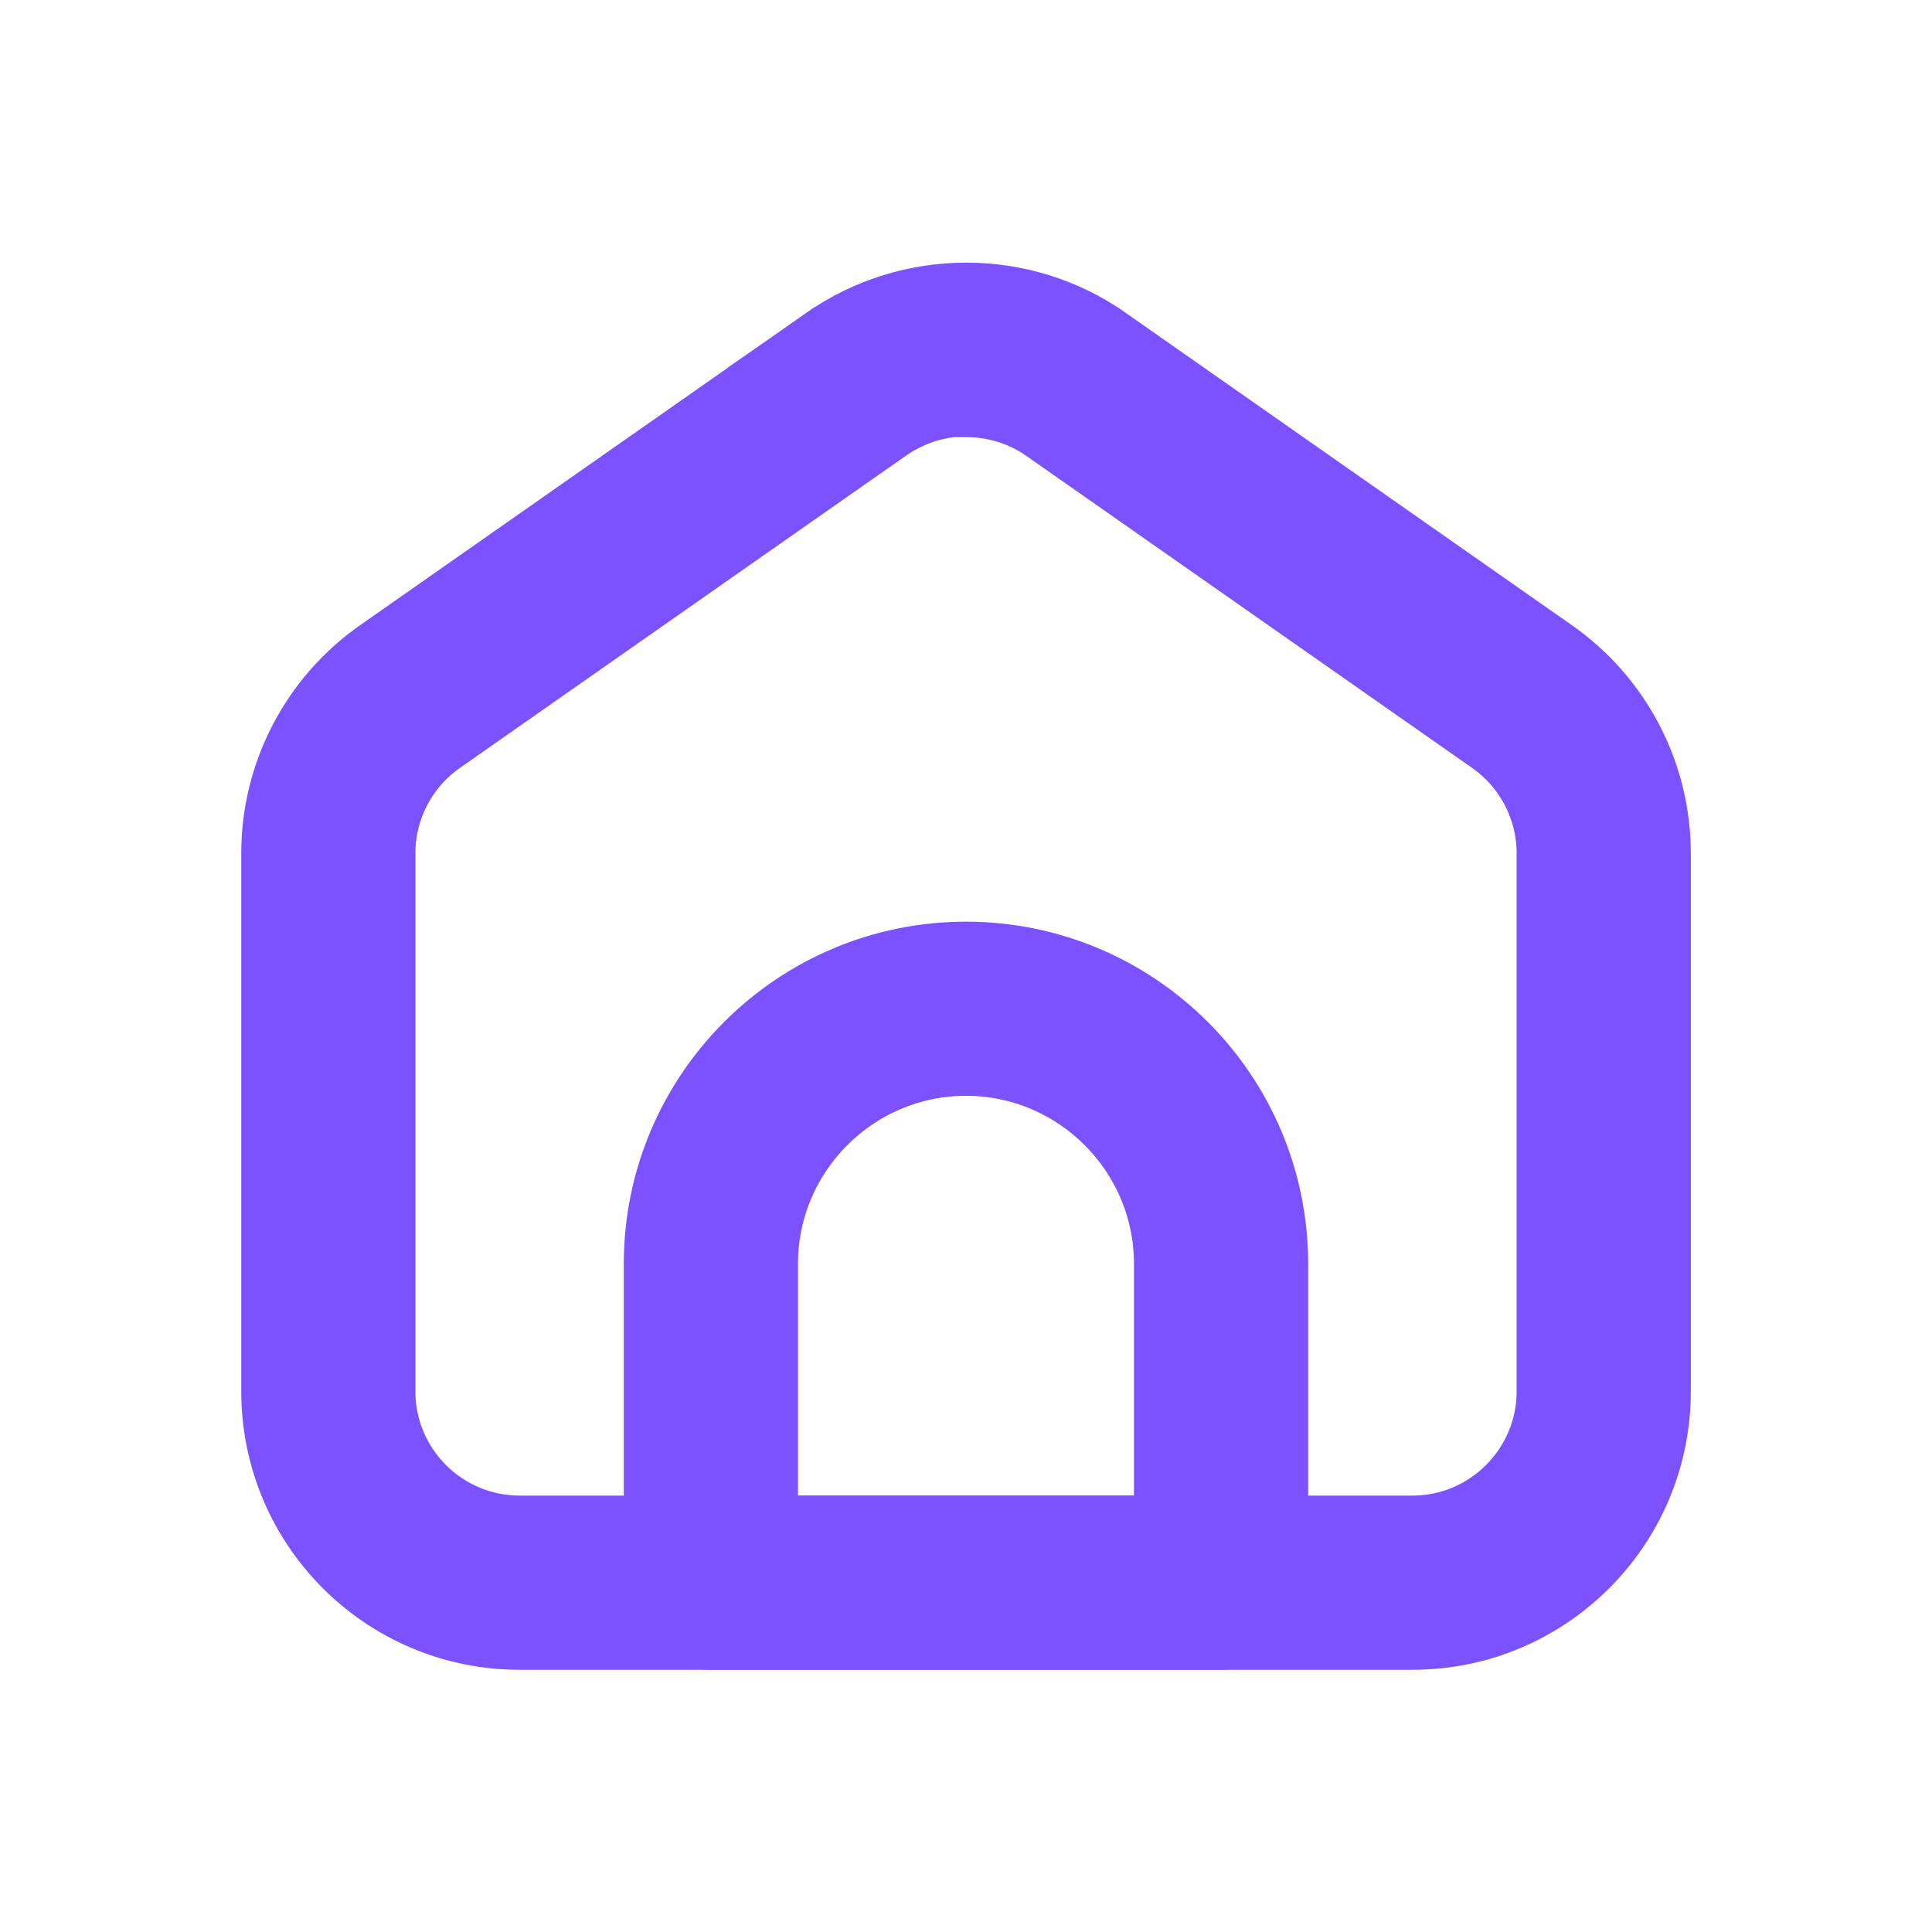
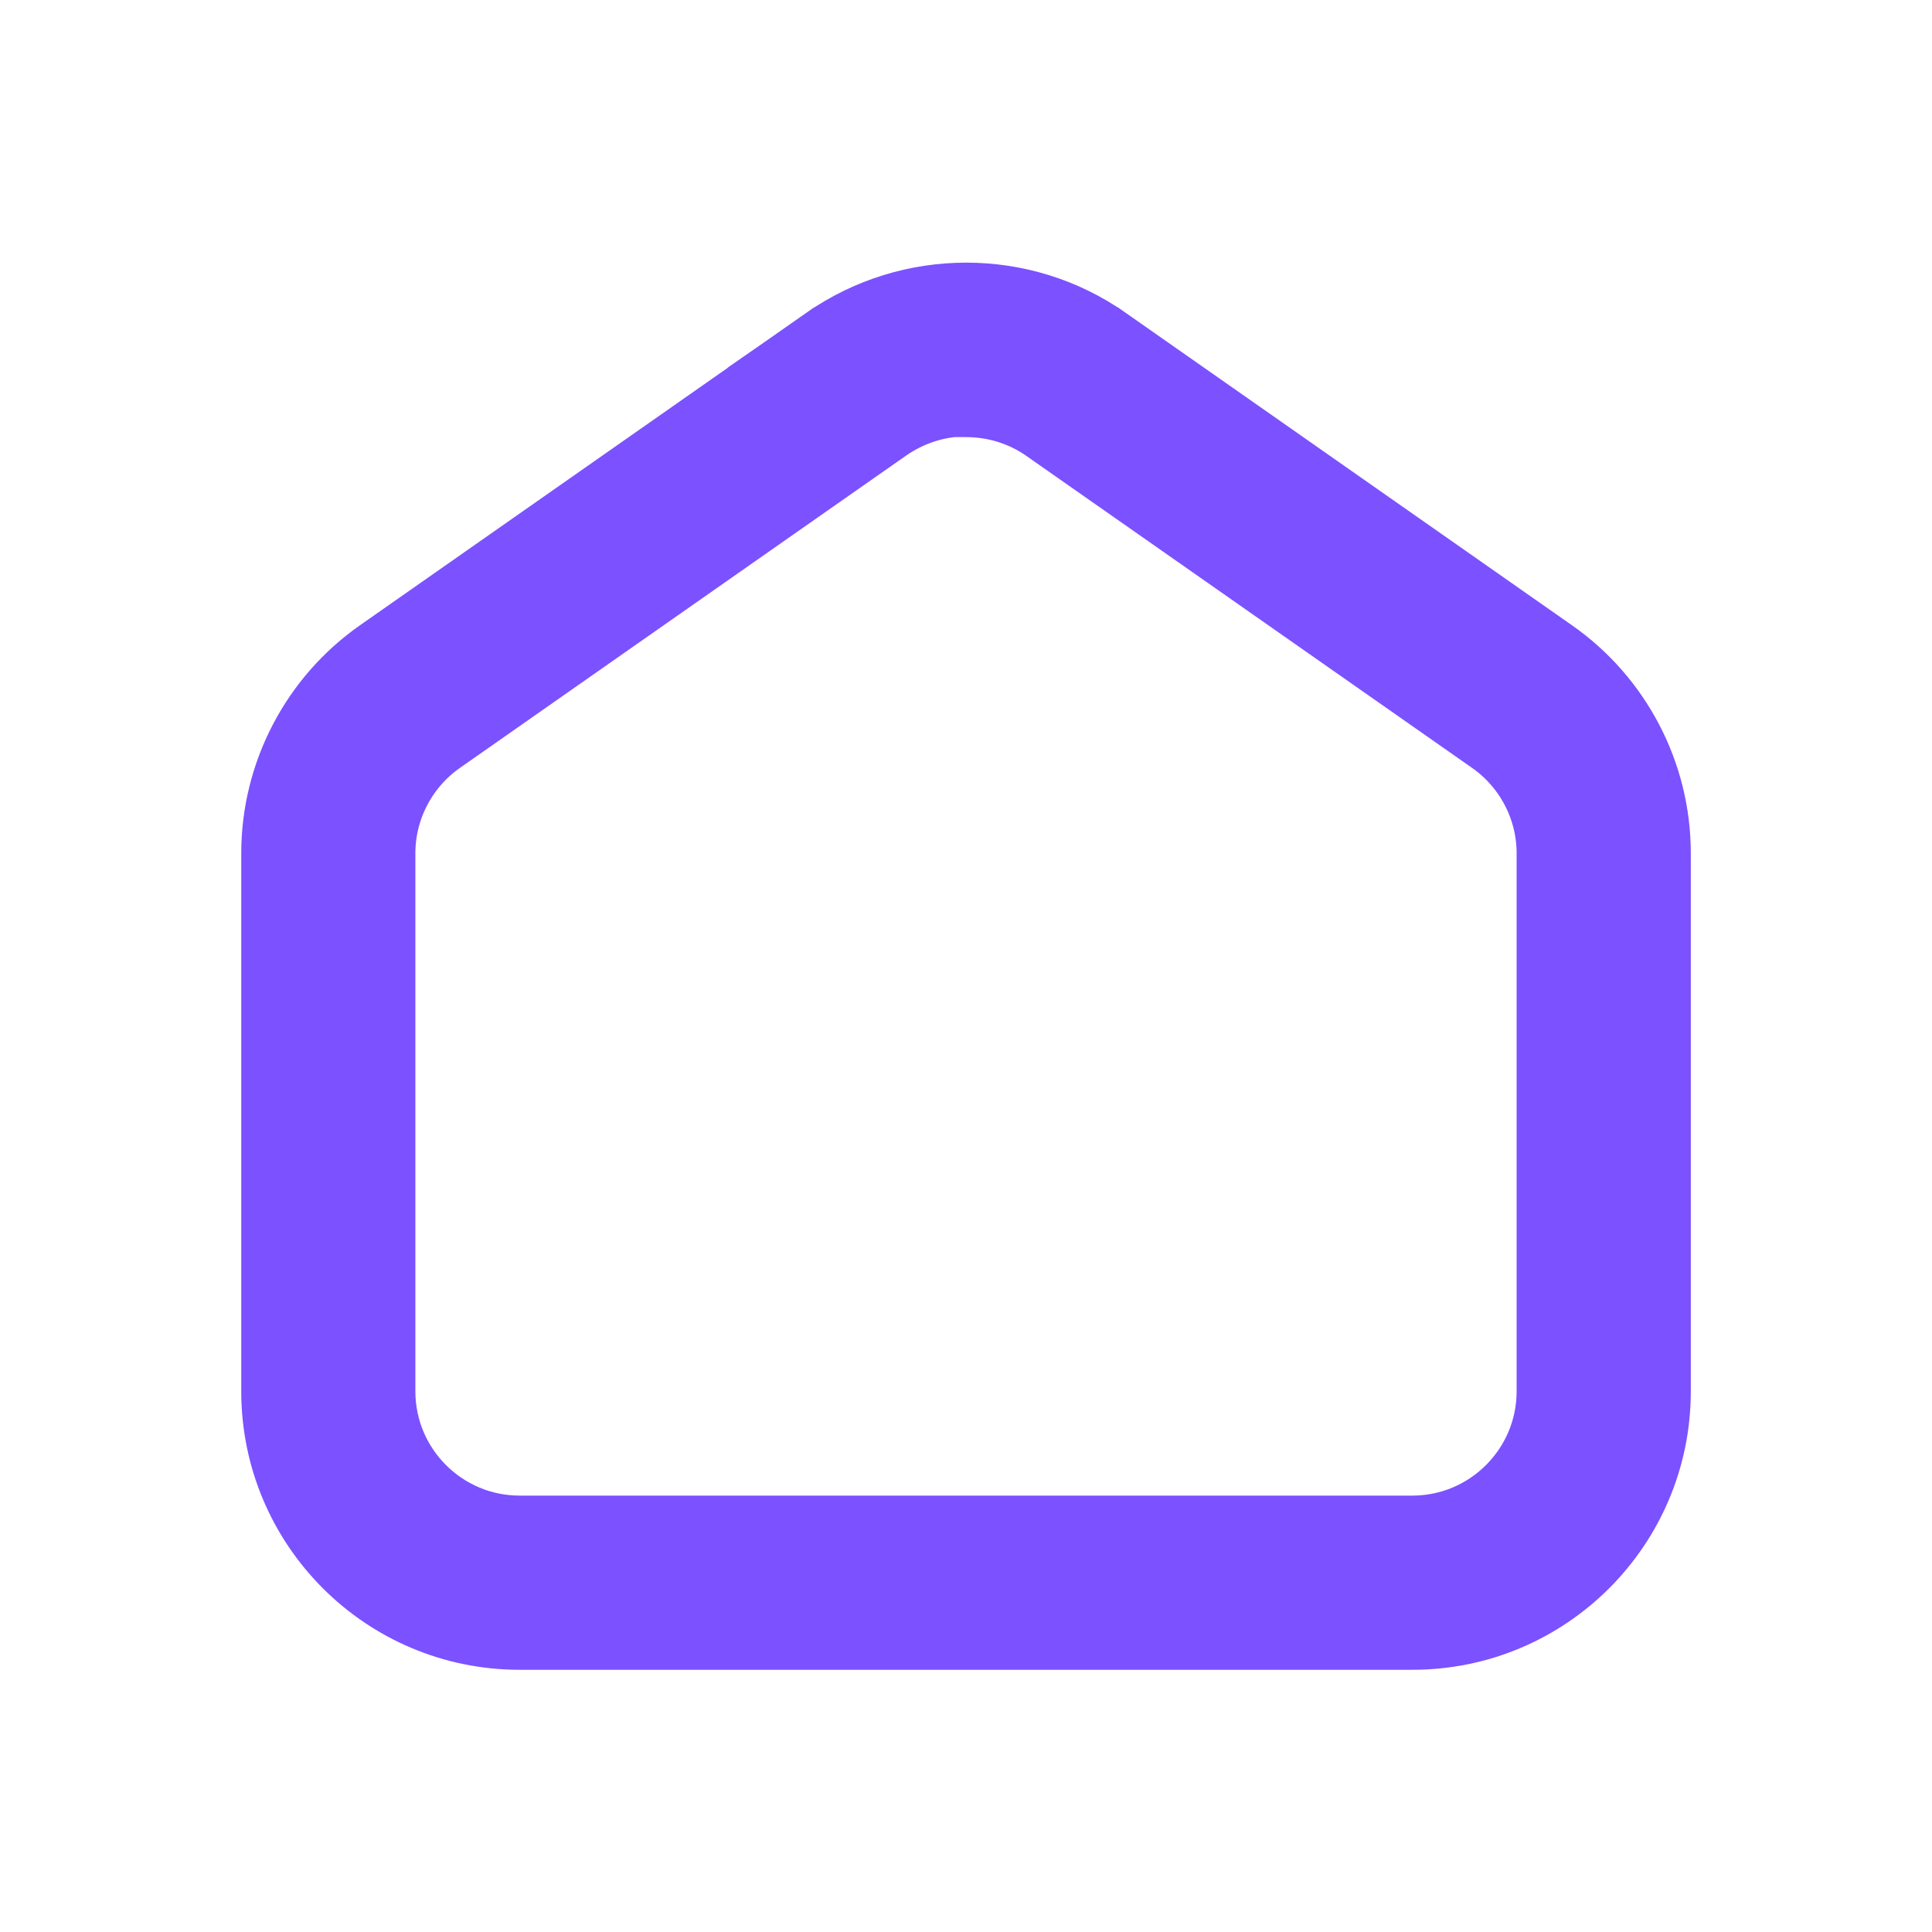
<svg xmlns="http://www.w3.org/2000/svg" width="32" height="32" viewBox="0 0 32 32" fill="none">
  <path d="M13.643 5.59L13.643 5.59C15.057 4.604 16.953 4.603 18.357 5.59H13.643ZM13.643 5.59L6.249 10.766C5.153 11.533 4.496 12.793 4.496 14.131V23.046C4.496 25.315 6.337 27.157 8.606 27.157H23.394C25.663 27.157 27.505 25.315 27.505 23.046V14.131C27.505 12.793 26.847 11.533 25.75 10.766L18.357 5.59L13.643 5.59ZM15.85 6.734V6.74H16C16.446 6.74 16.891 6.868 17.277 7.135C17.277 7.135 17.277 7.135 17.277 7.135L24.67 12.31C25.264 12.726 25.62 13.409 25.62 14.131V23.046C25.62 24.273 24.62 25.272 23.394 25.272H8.606C7.379 25.272 6.38 24.273 6.38 23.046V14.131C6.38 13.409 6.736 12.726 7.33 12.31L14.723 7.135C14.723 7.135 14.723 7.135 14.723 7.135C15.067 6.897 15.456 6.762 15.85 6.734Z" fill="#7C51FF" stroke="#7C51FF" strokeWidth="0.3" />
-   <path d="M11.775 27.156H20.224C20.74 27.156 21.167 26.73 21.167 26.214V20.933C21.167 18.083 18.85 15.766 15.999 15.766C13.149 15.766 10.832 18.083 10.832 20.933V26.214C10.832 26.73 11.259 27.156 11.775 27.156ZM19.282 20.933V25.272H12.717V20.933C12.717 19.125 14.192 17.65 15.999 17.65C17.807 17.65 19.282 19.125 19.282 20.933Z" fill="#7C51FF" stroke="#7C51FF" strokeWidth="0.3" />
</svg>